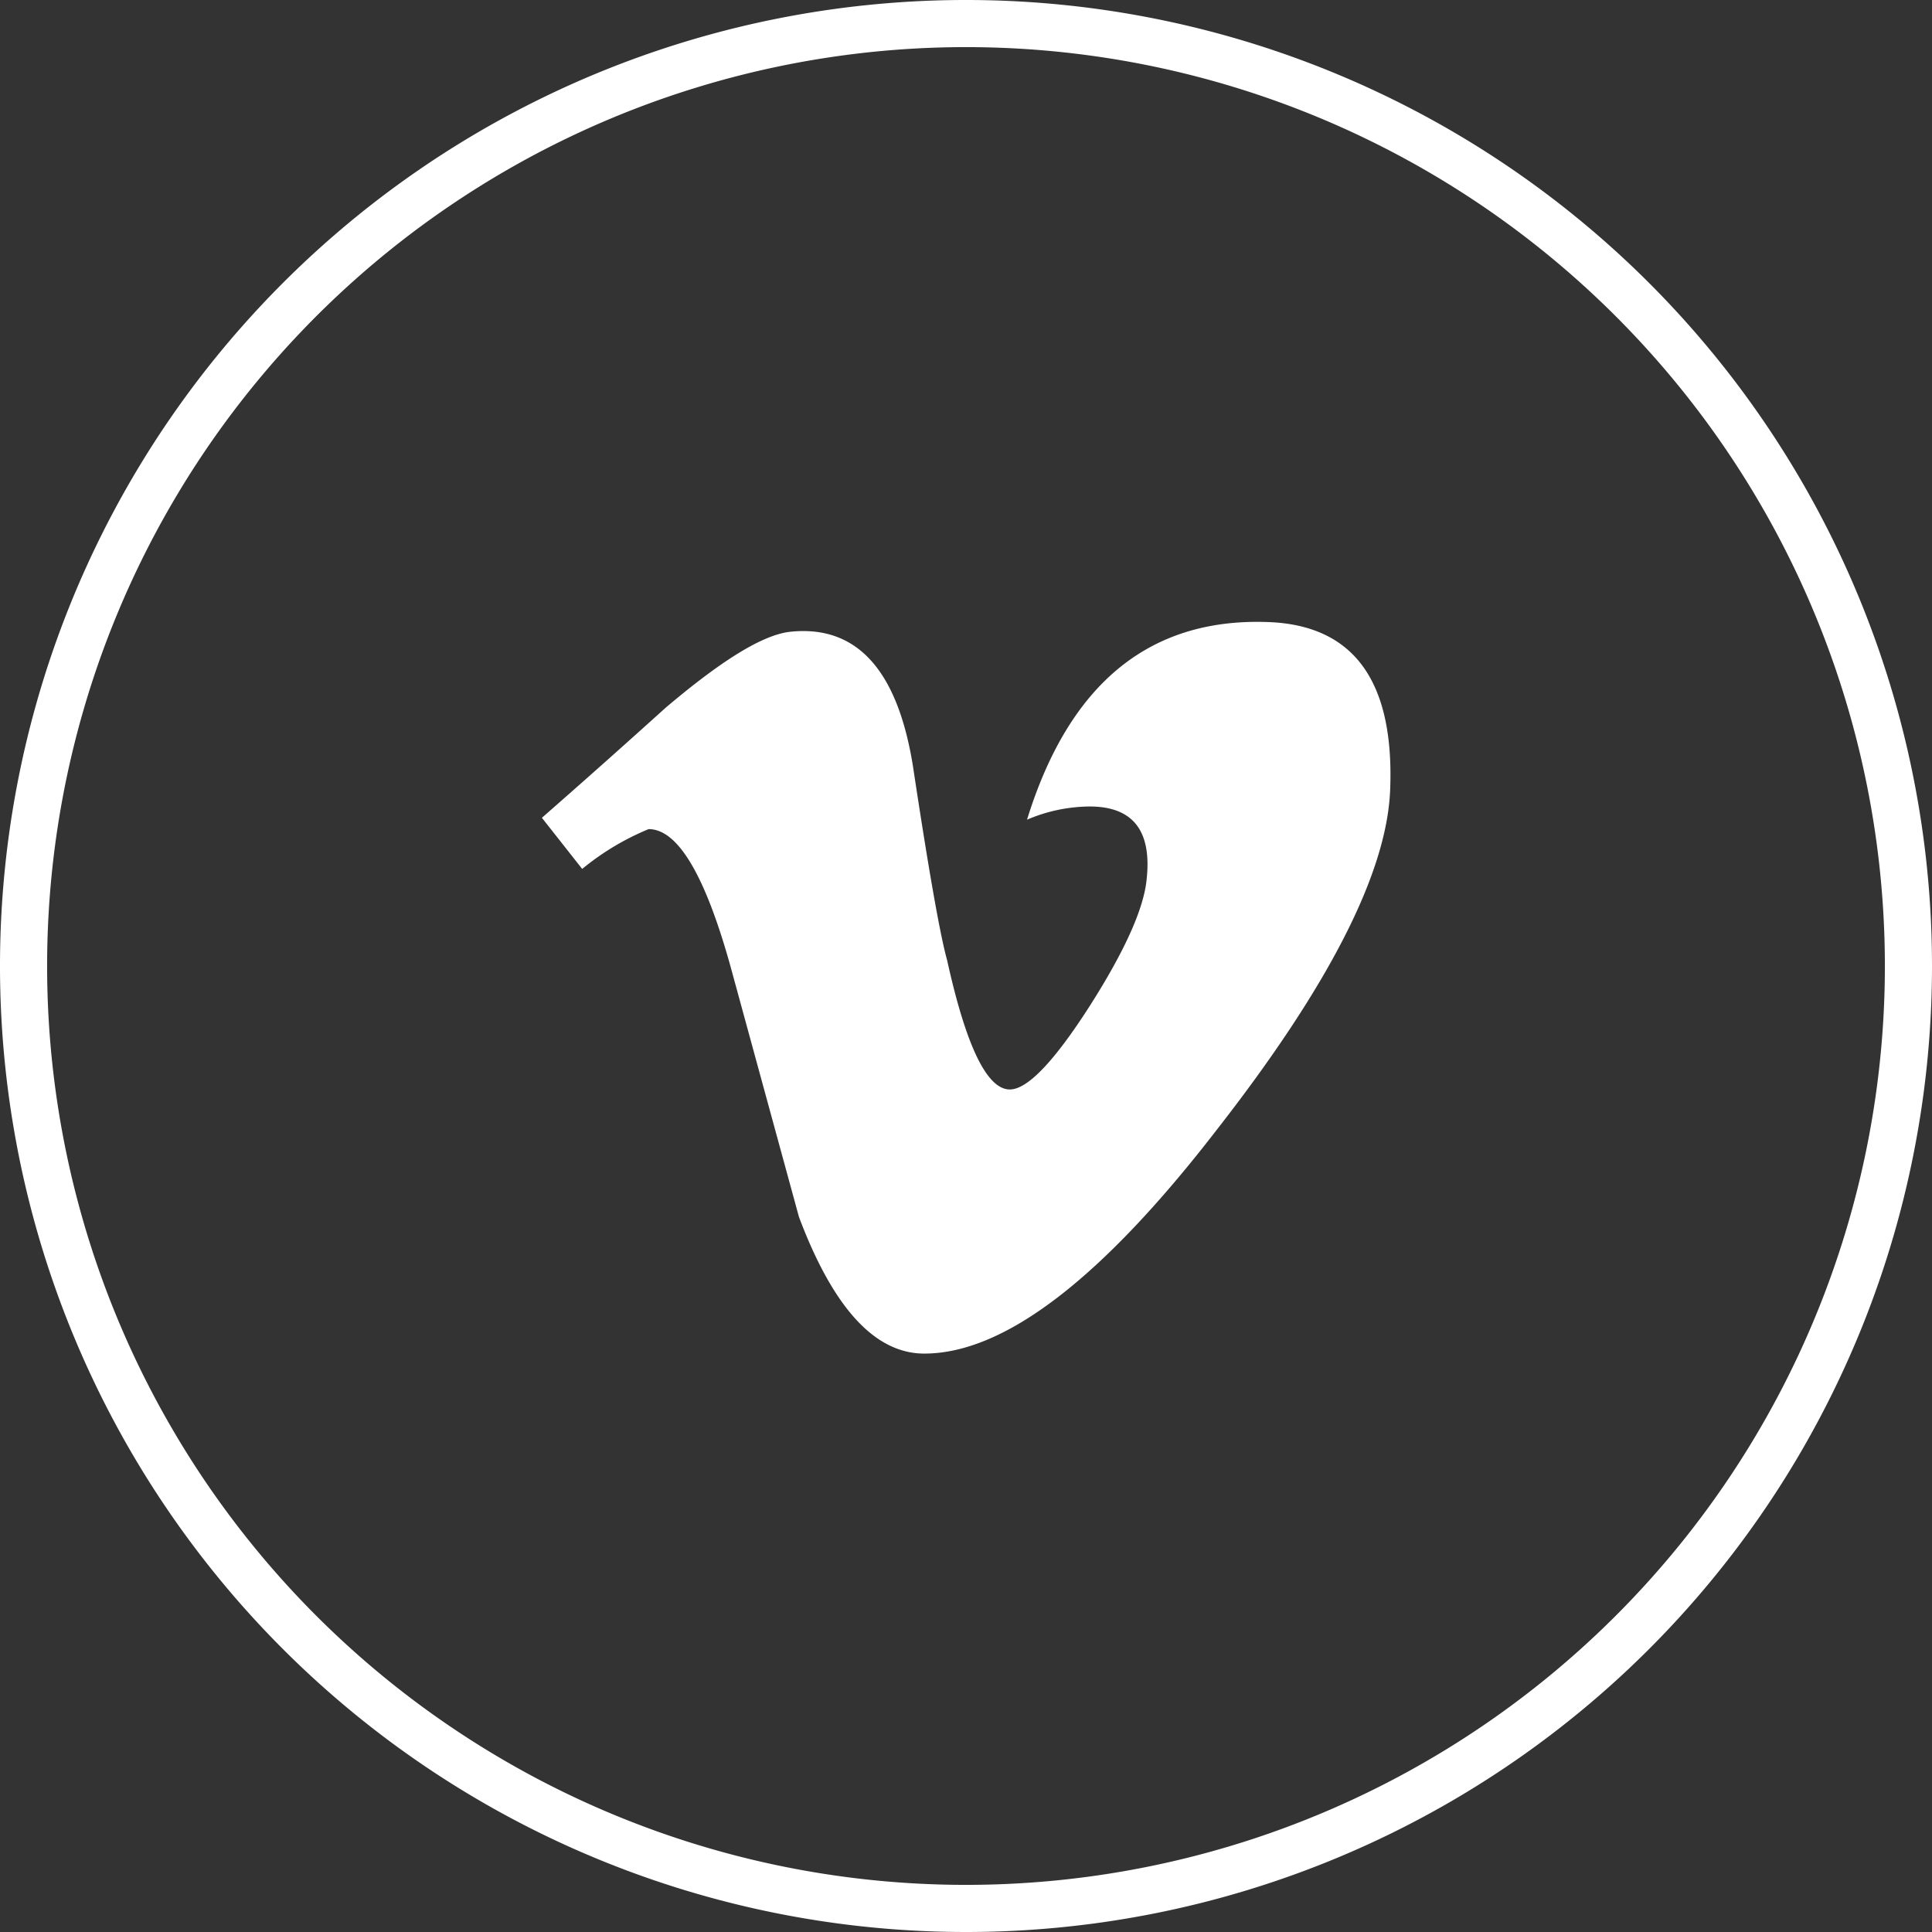
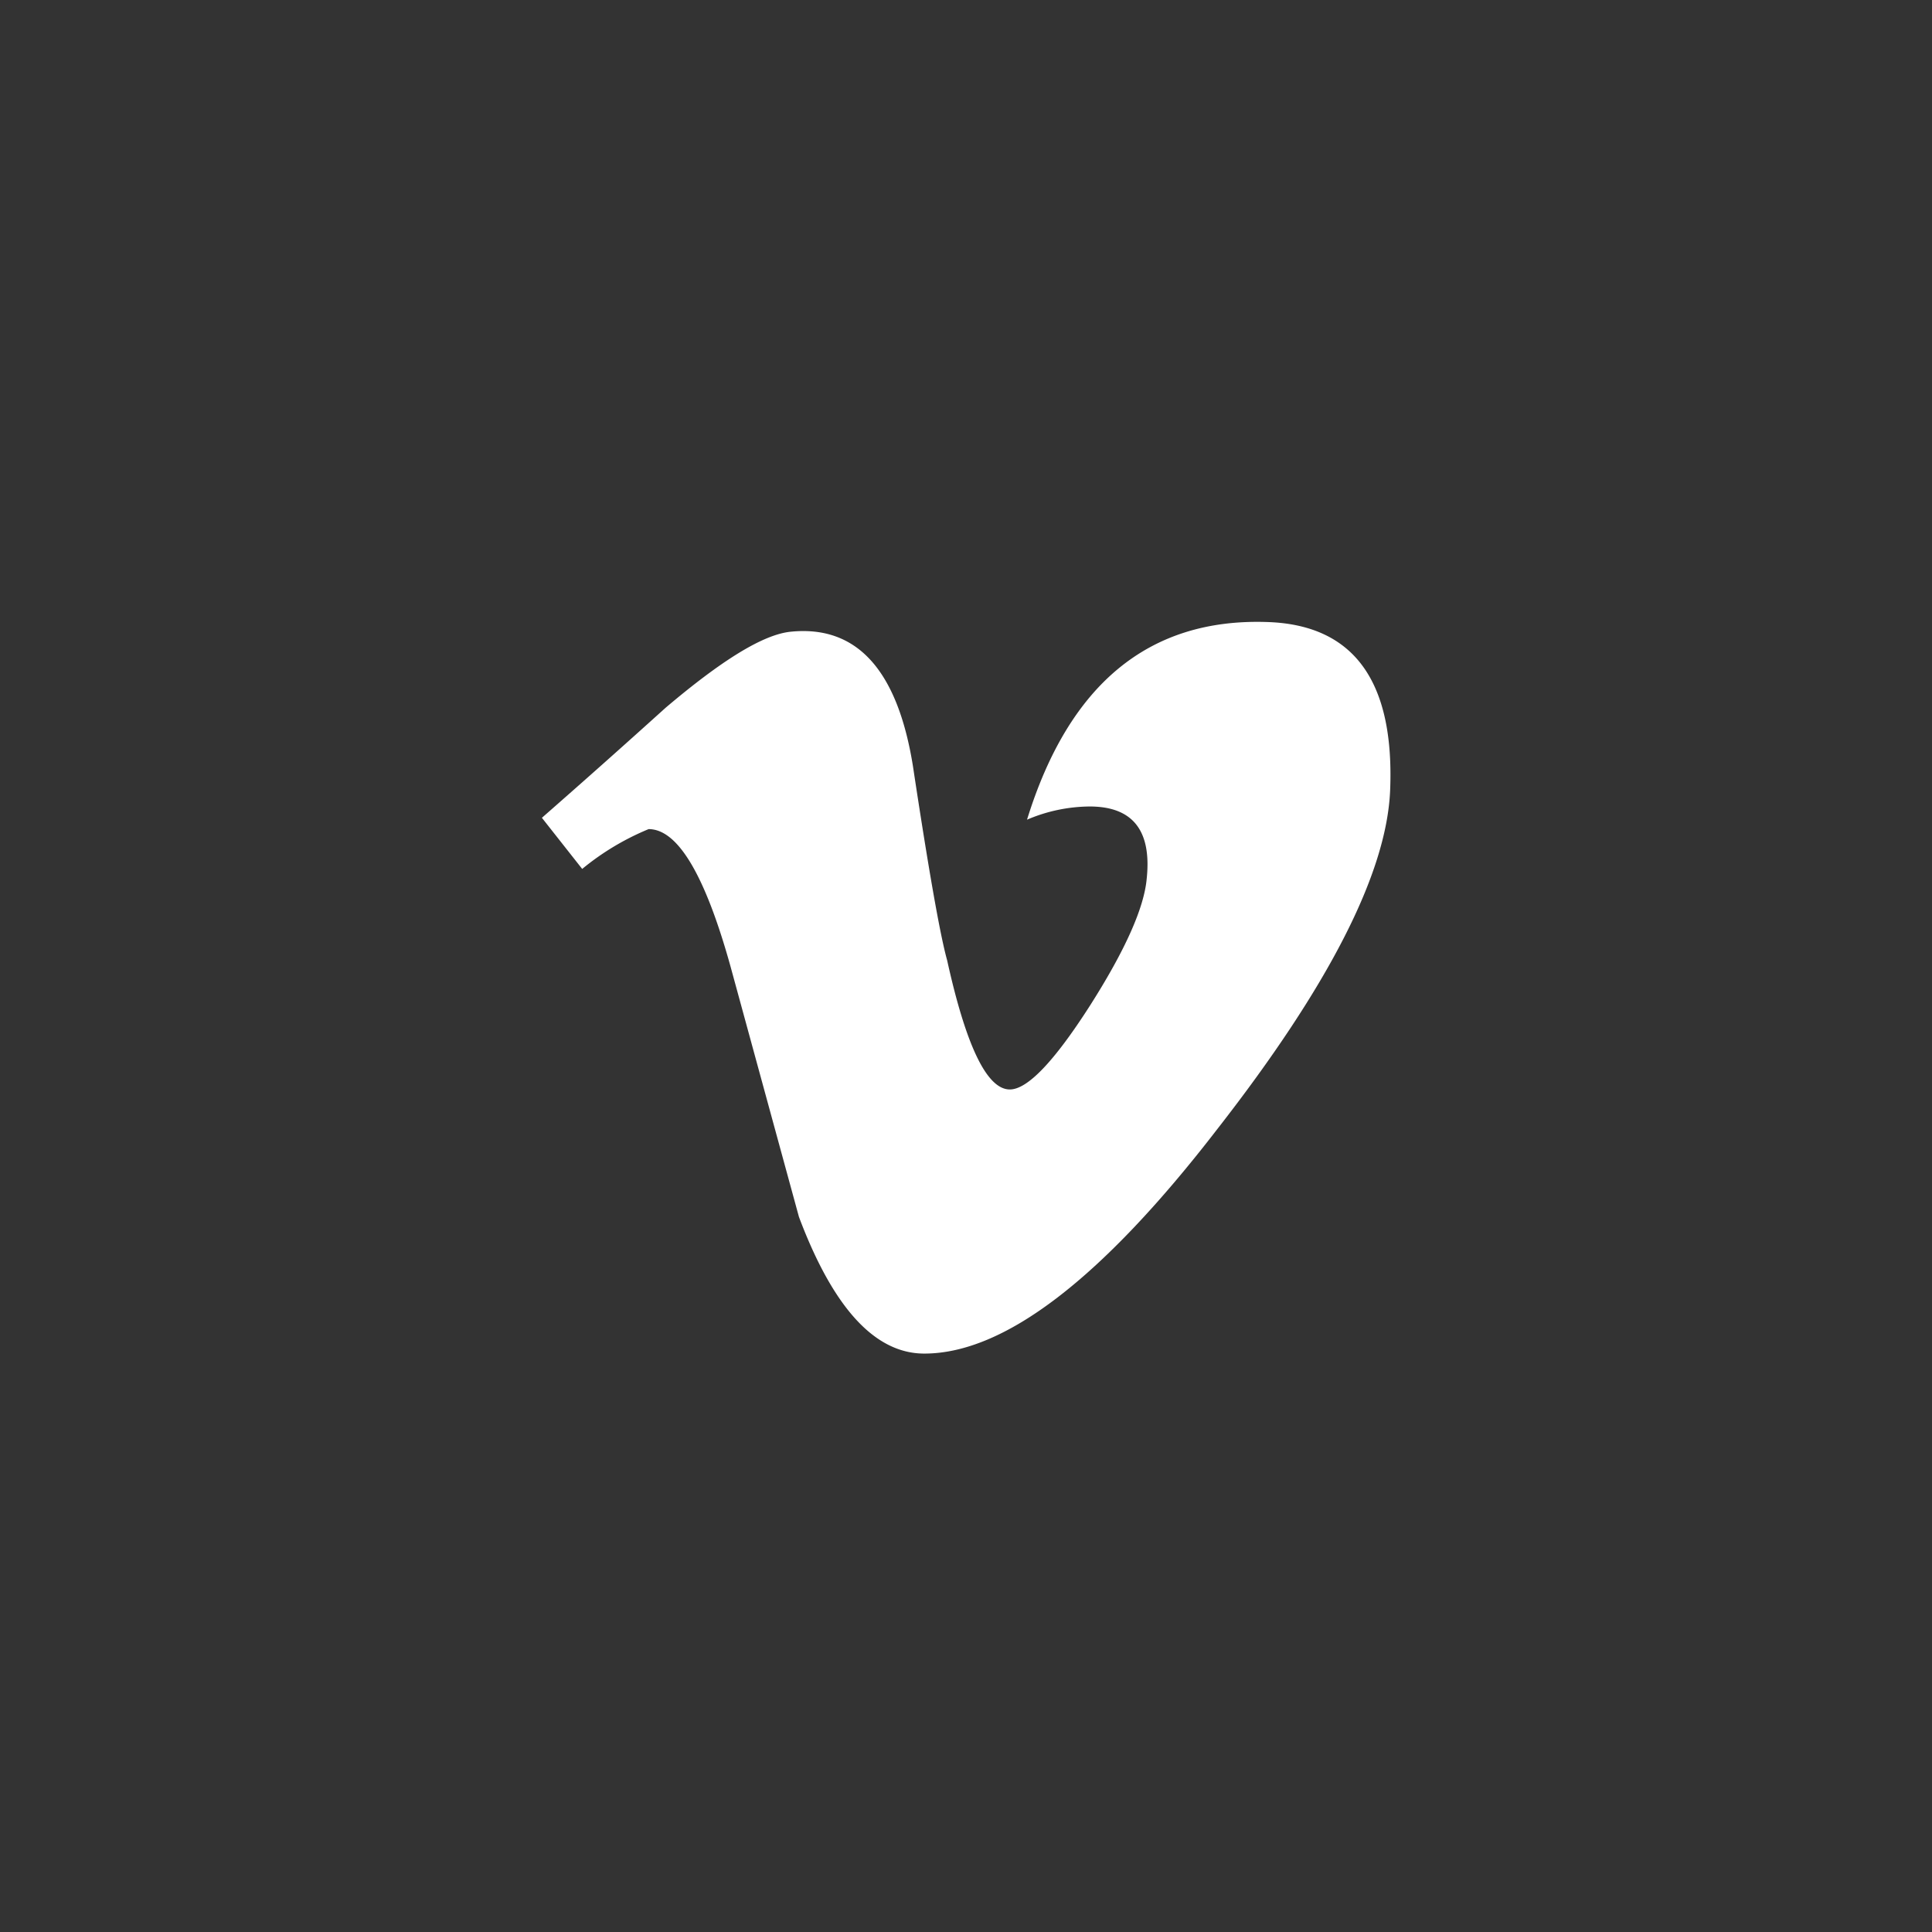
<svg xmlns="http://www.w3.org/2000/svg" viewBox="0 0 82 82">
  <rect x="0" y="0" width="82" height="82" fill="#333333" stroke="none" />
  <defs>
    <style>.cls-1{fill:#fff;}</style>
  </defs>
  <title>Vimeo</title>
  <g id="Layer_2" data-name="Layer 2">
    <g id="Icons">
-       <path class="cls-1" d="M41,82A41,41,0,1,1,82,41,41,41,0,0,1,41,82ZM41,2A39,39,0,1,0,80,41,39,39,0,0,0,41,2Z" />
      <path class="cls-1" d="M59,33.58q-.24,5.25-7.34,14.35-7.34,9.52-12.43,9.52-3.14,0-5.32-5.8L31,41q-1.62-5.81-3.47-5.81a11.07,11.07,0,0,0-2.82,1.69L23,34.71q2.66-2.33,5.25-4.67c2.36-2,4.14-3.12,5.33-3.23q4.19-.41,5.17,5.72,1,6.62,1.45,8.23,1.21,5.48,2.66,5.48,1.12,0,3.39-3.54c1.51-2.37,2.31-4.17,2.42-5.41q.32-3.06-2.42-3.06a6.86,6.86,0,0,0-2.66.56q2.67-8.63,10.17-8.39Q59.3,26.56,59,33.58Z" />
    </g>
  </g>
</svg>